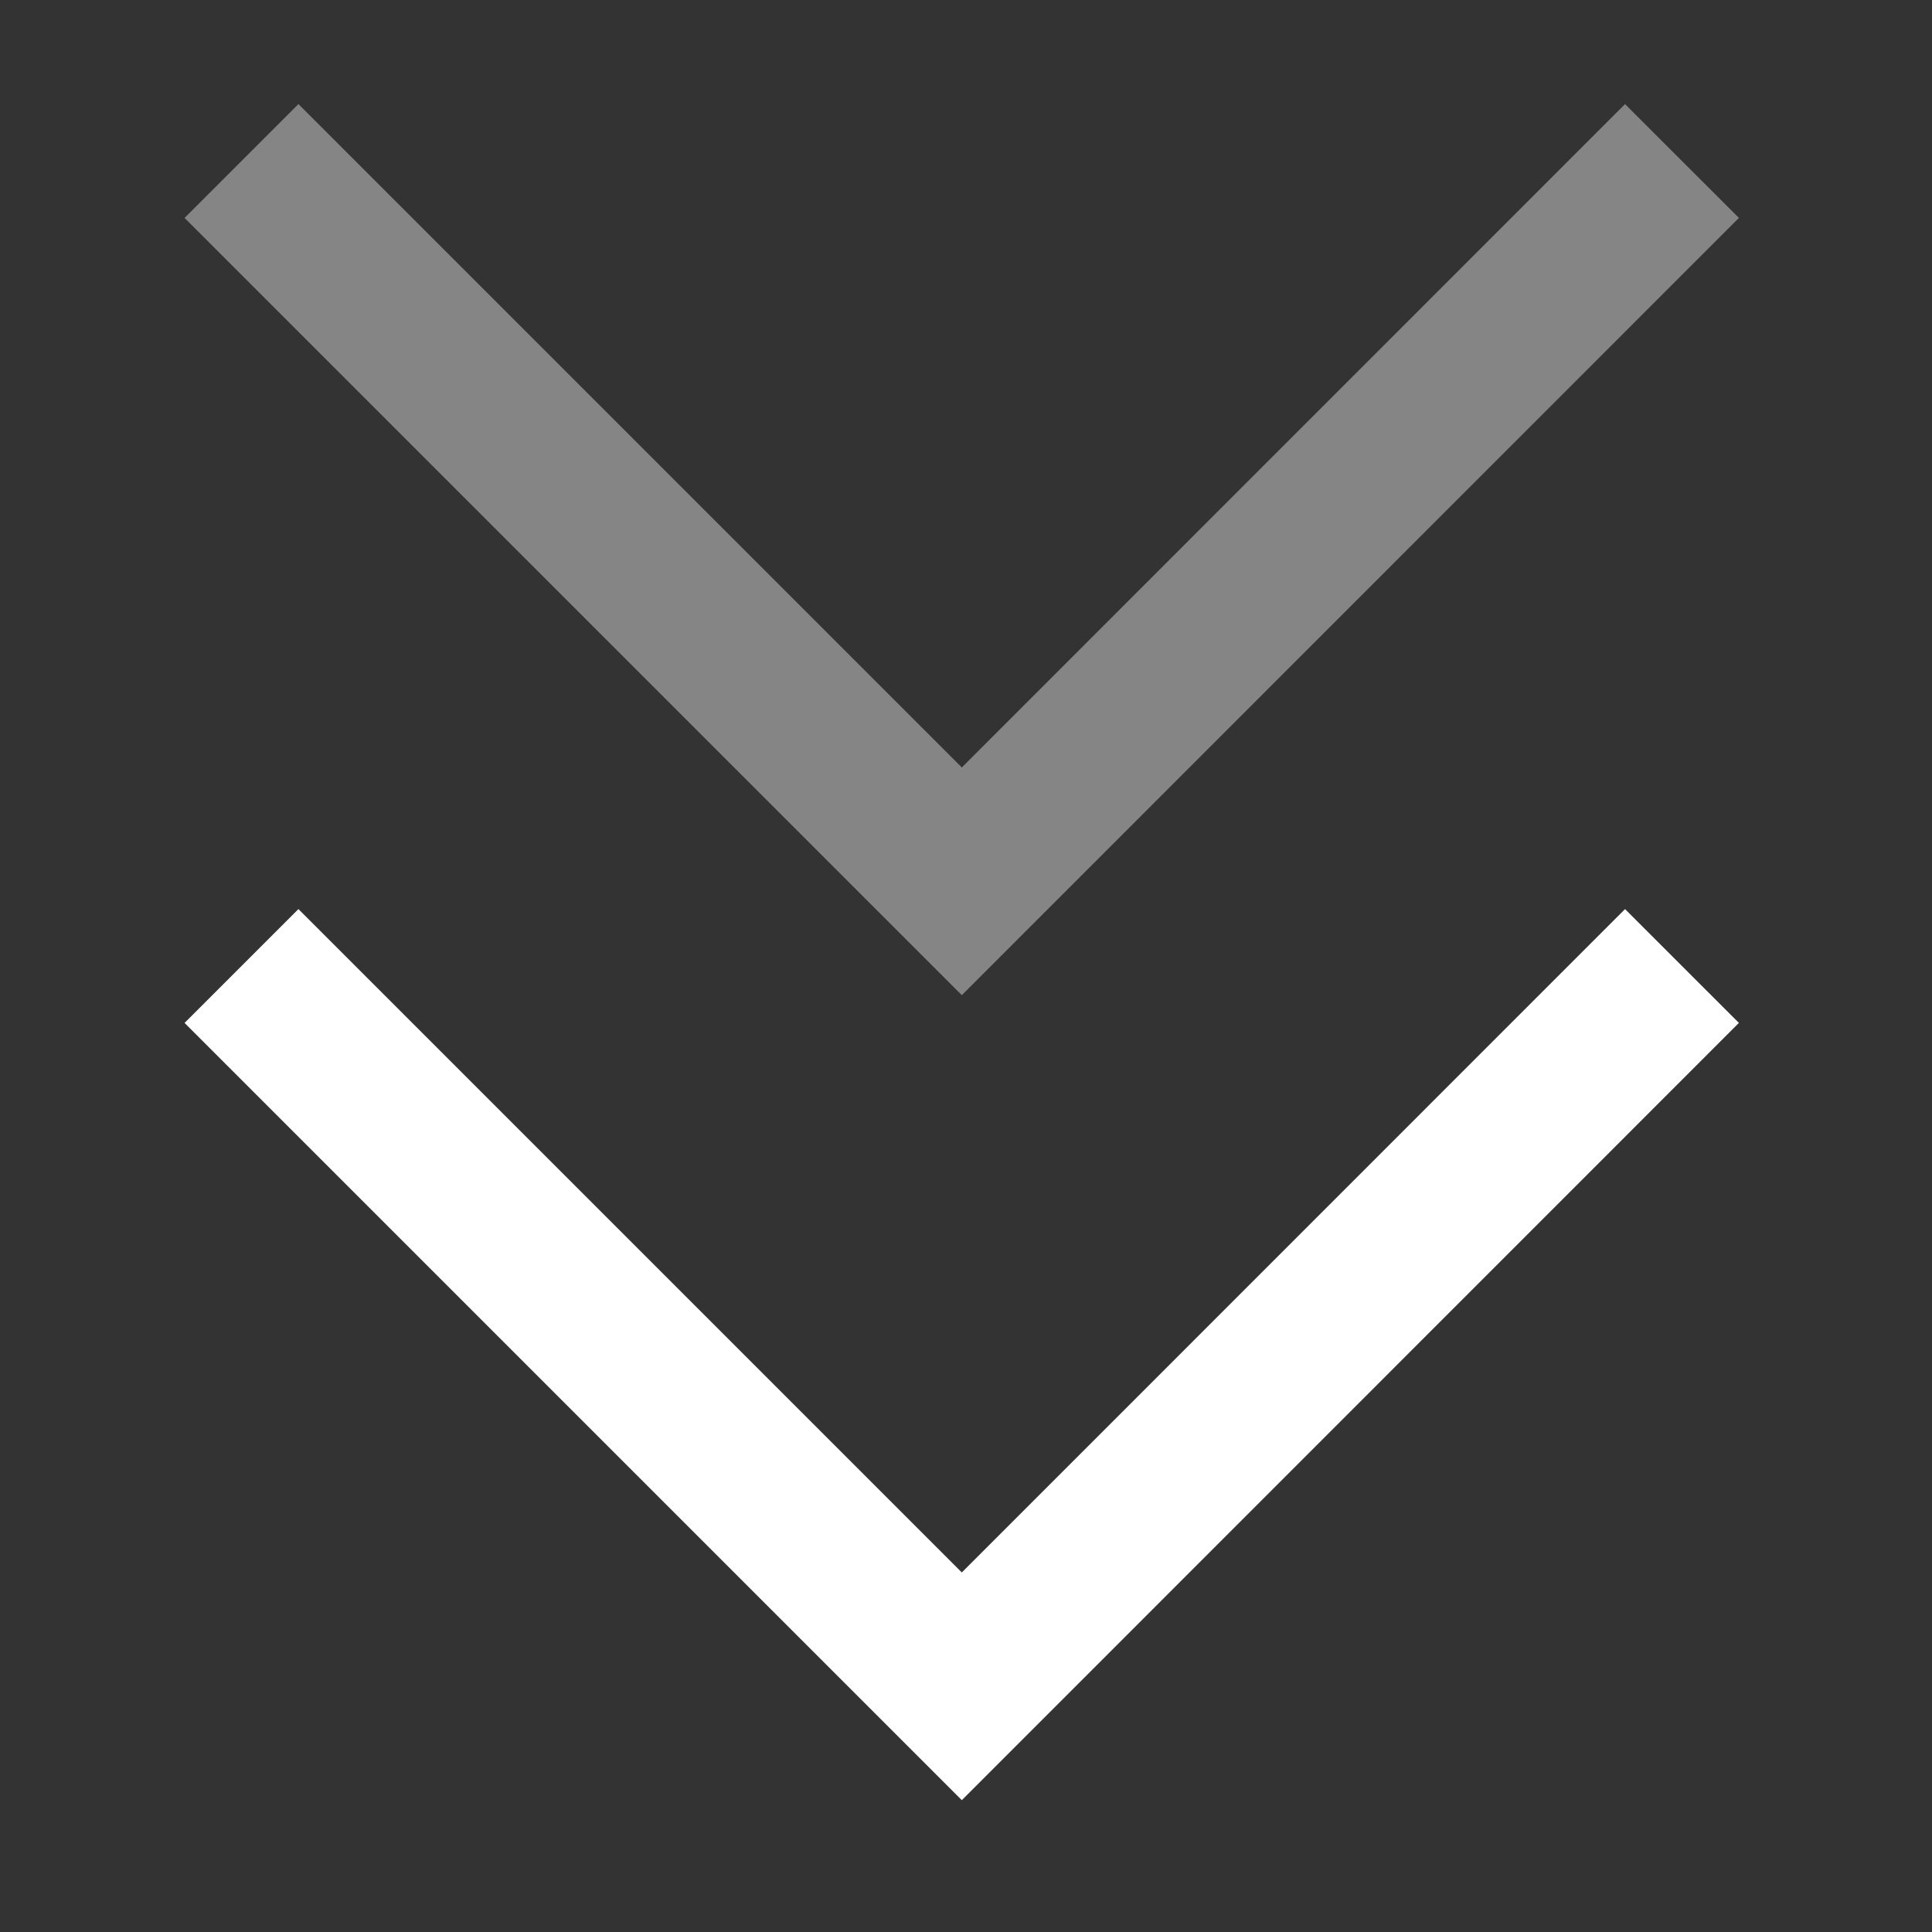
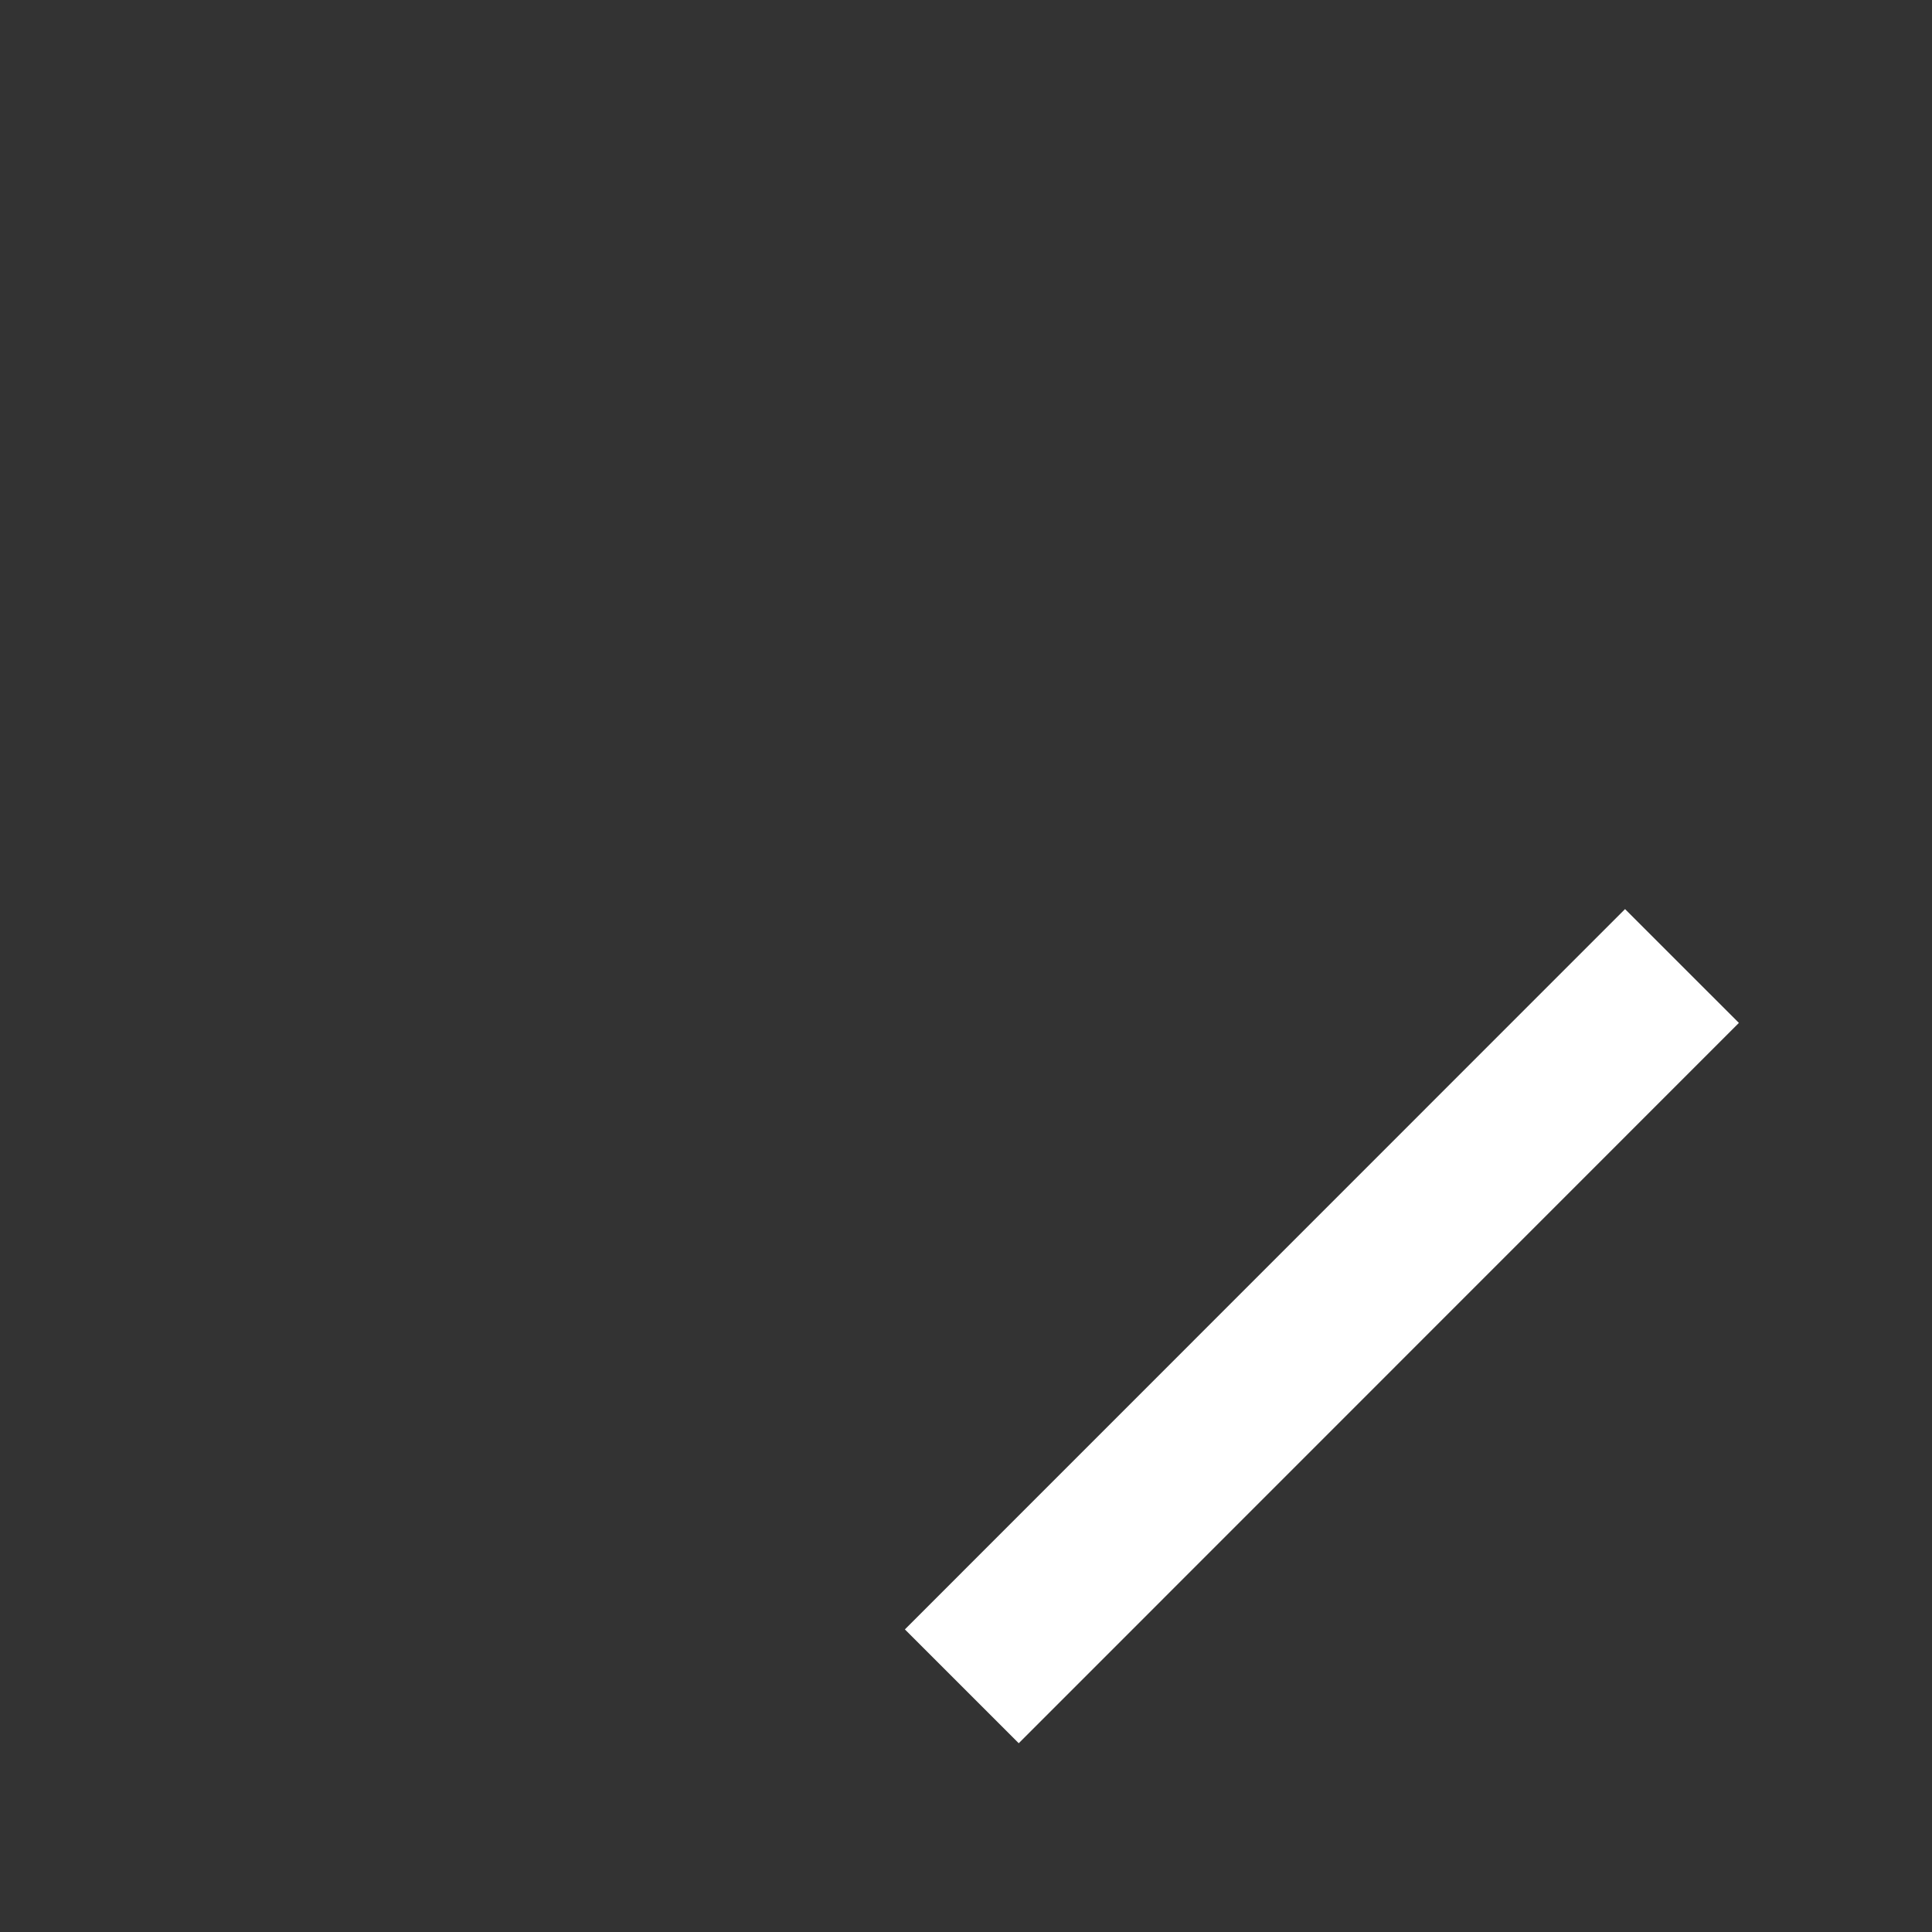
<svg xmlns="http://www.w3.org/2000/svg" width="12" height="12" viewBox="0 0 12 12" fill="none">
  <rect x="0" y="0" width="12" height="12" fill="#333333" stroke="none" />
-   <path d="M10.447 6L5.974 10.474L1.5 6" stroke="white" strokeWidth="1.342" strokeLinecap="round" strokeLinejoin="round" />
-   <path opacity="0.4" d="M10.447 1L5.974 5.474L1.5 1" stroke="white" strokeWidth="1.342" strokeLinecap="round" strokeLinejoin="round" />
+   <path d="M10.447 6L5.974 10.474" stroke="white" strokeWidth="1.342" strokeLinecap="round" strokeLinejoin="round" />
</svg>